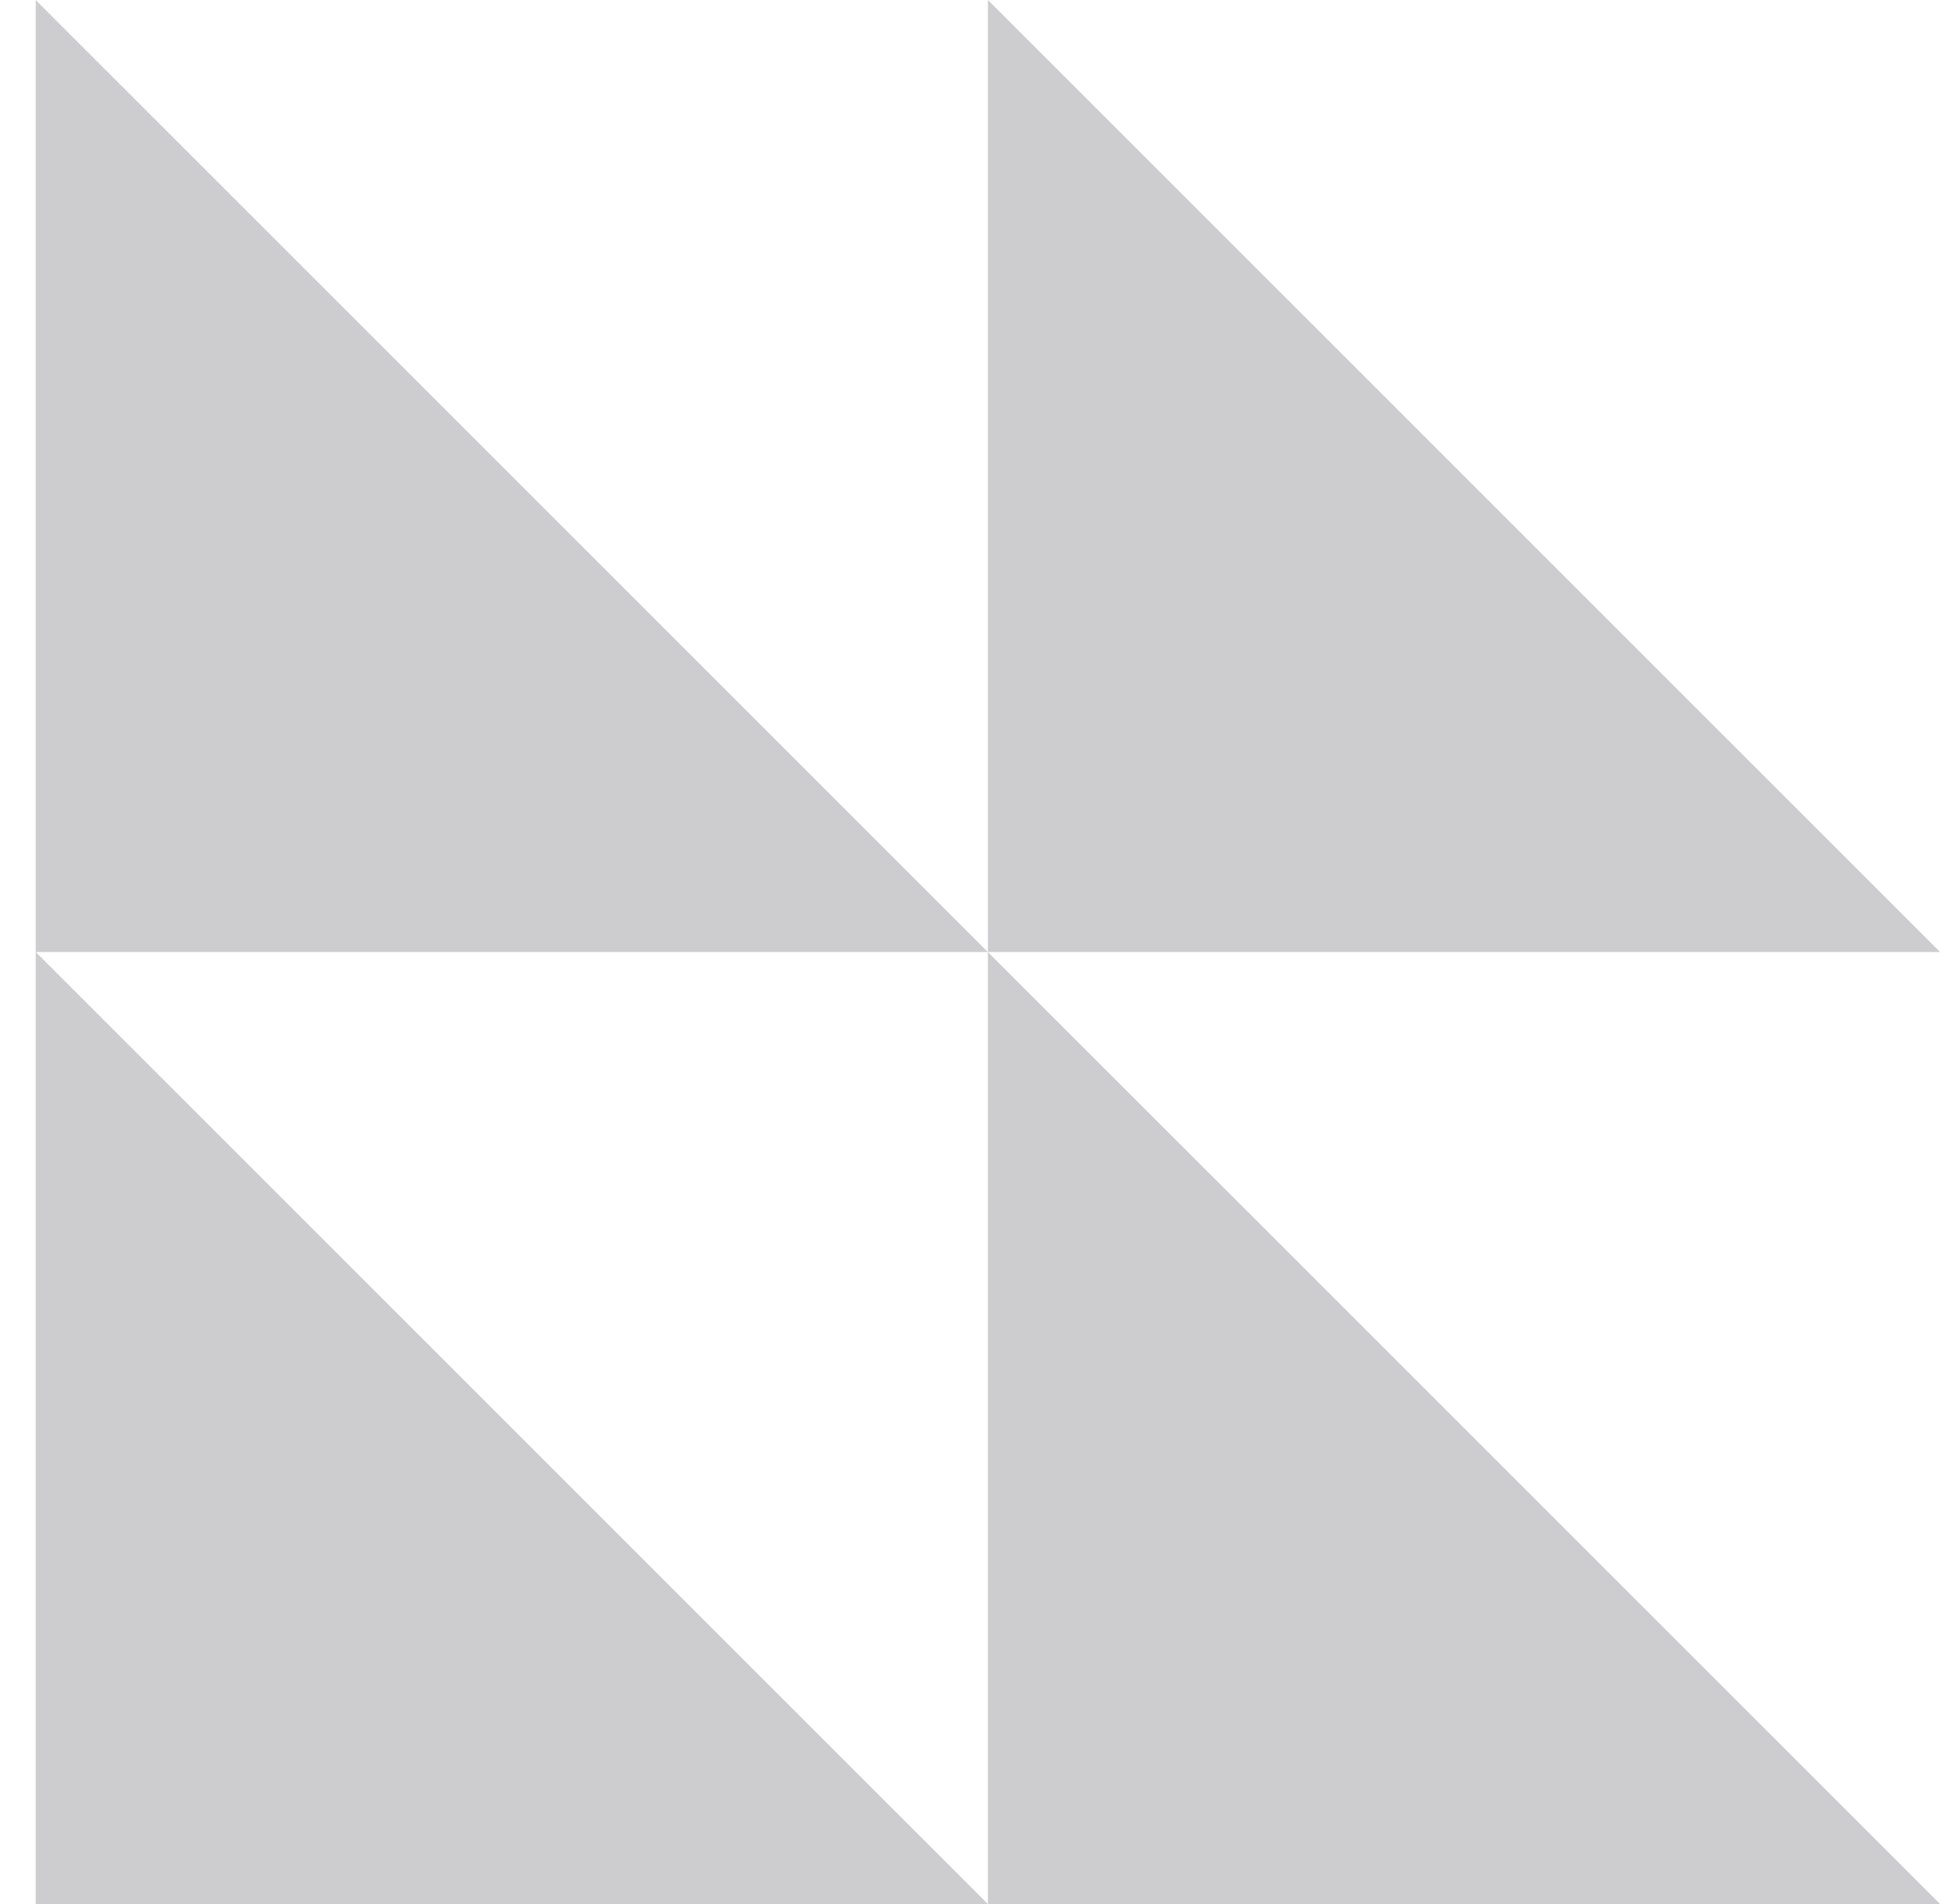
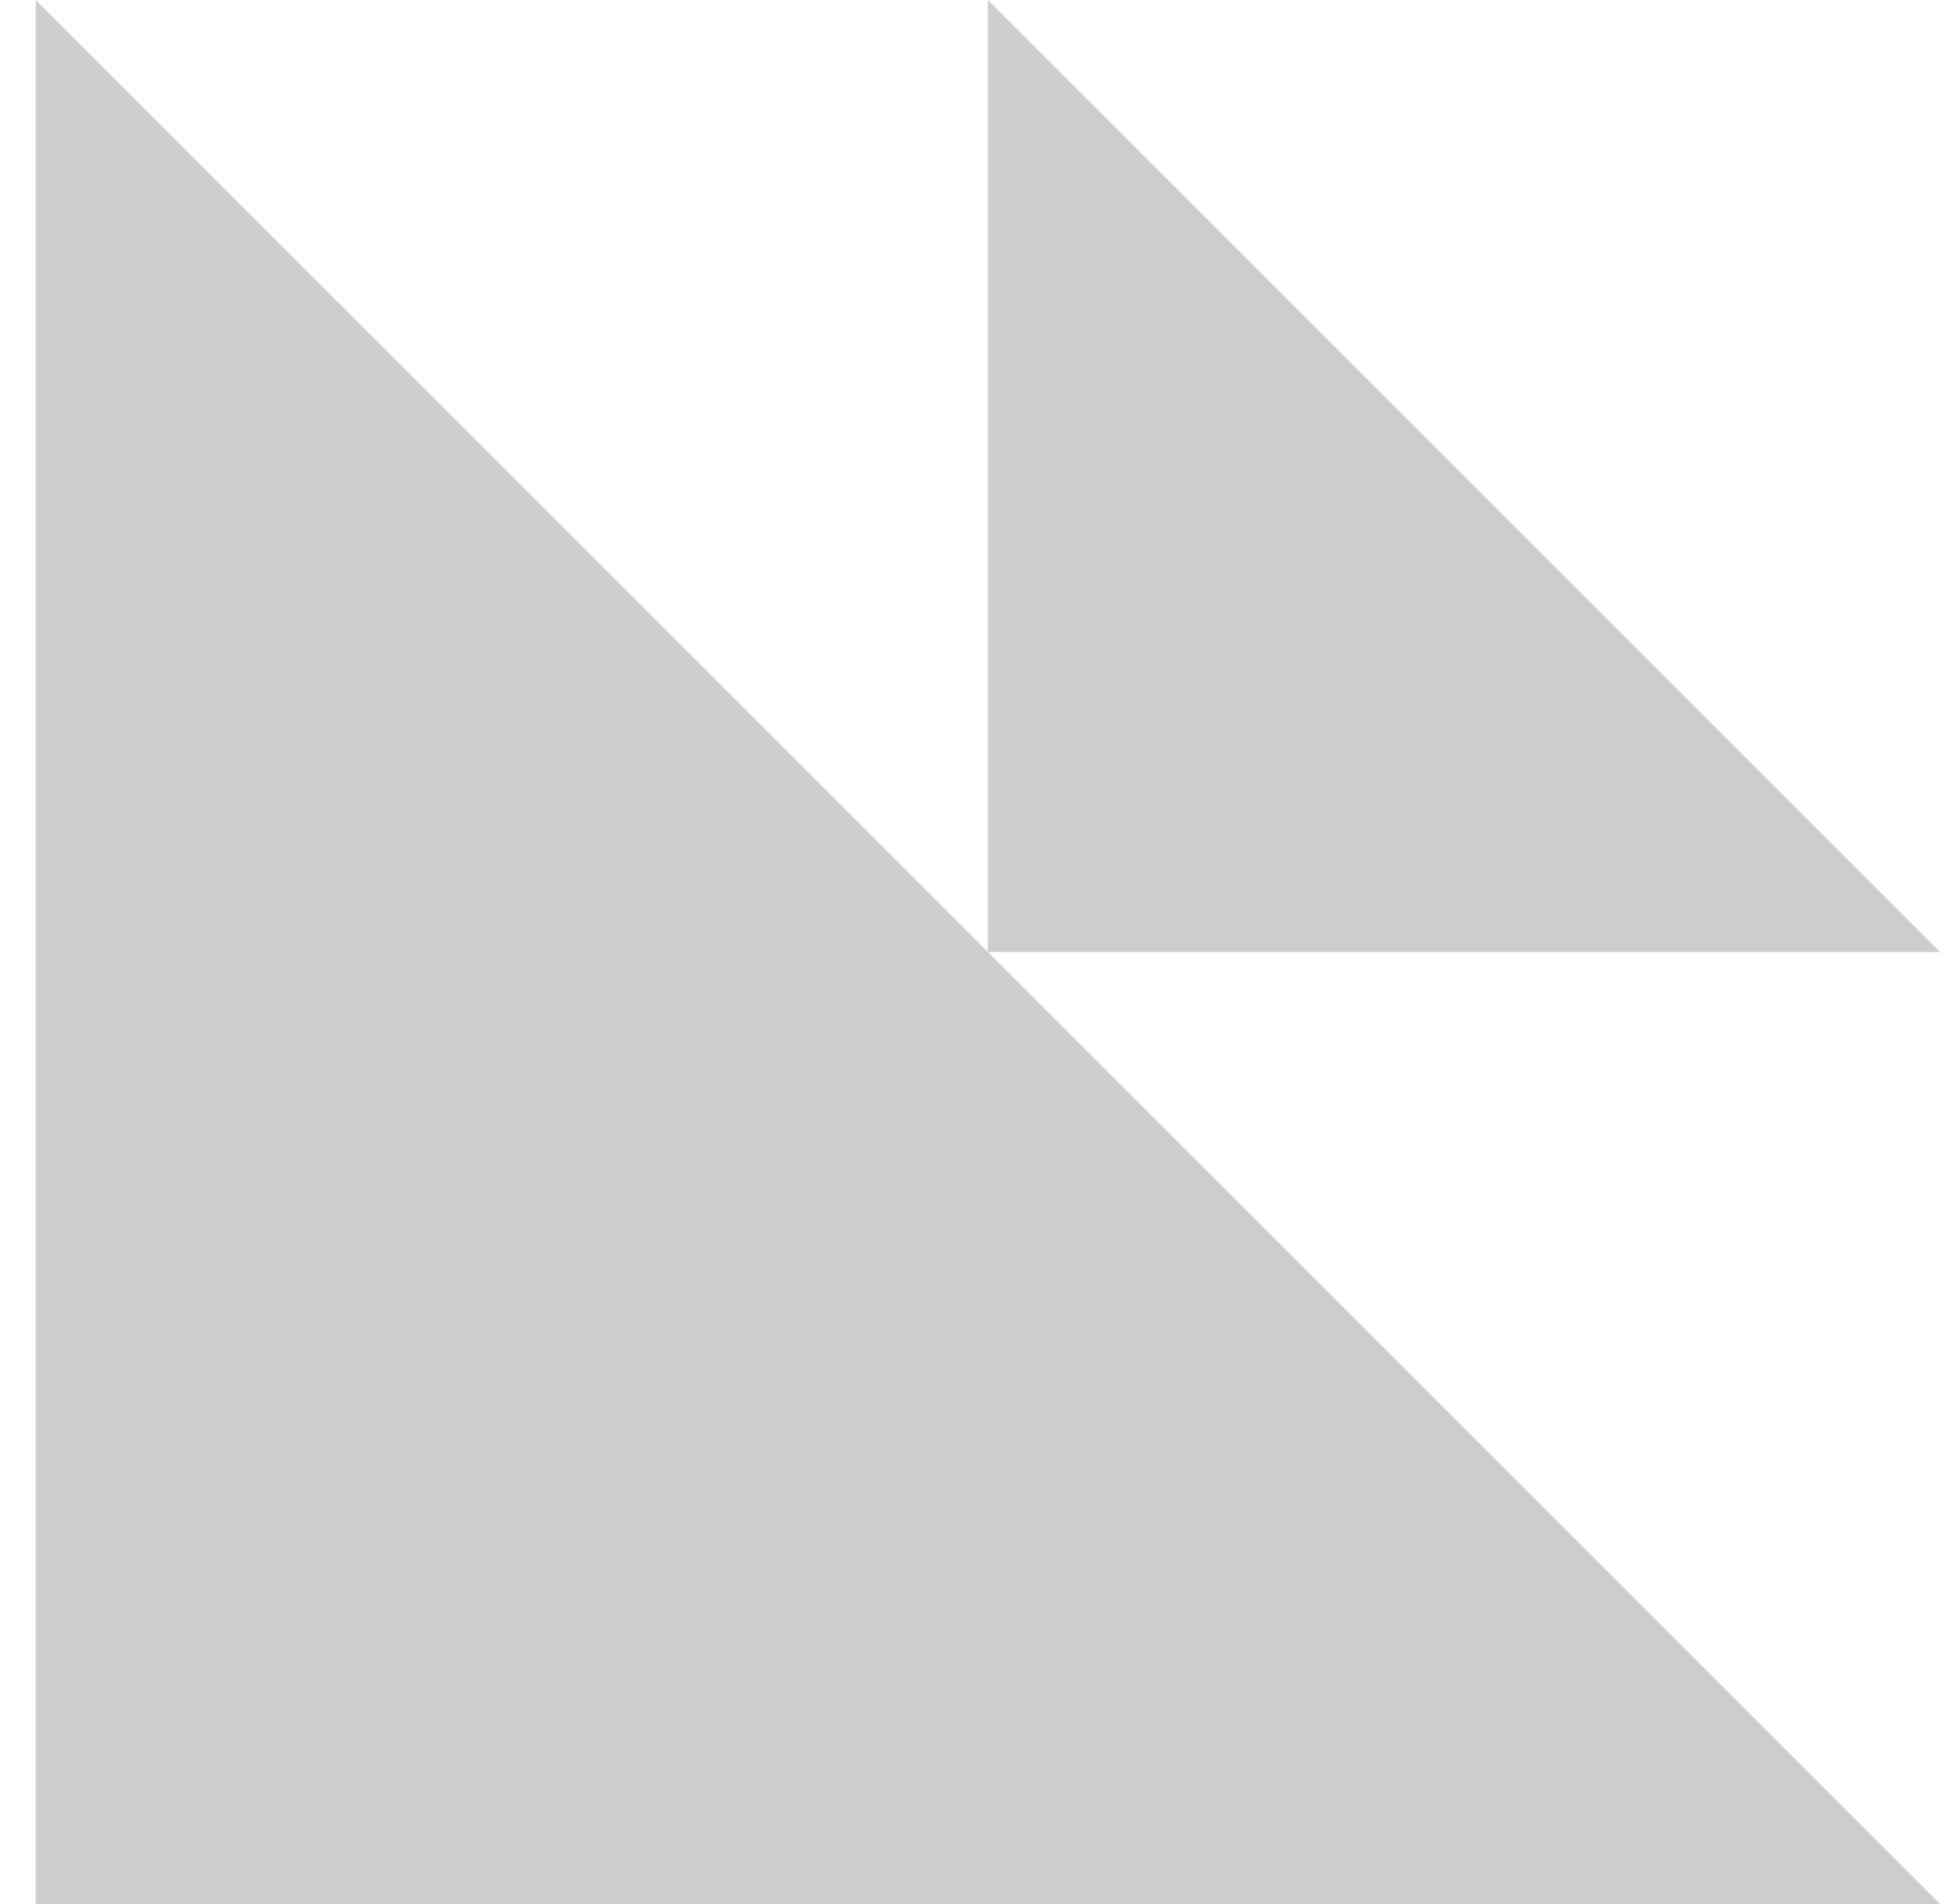
<svg xmlns="http://www.w3.org/2000/svg" width="41" height="40" viewBox="0 0 41 40" fill="none">
-   <path id="Shape" fill-rule="evenodd" clip-rule="evenodd" d="M0.75 20V40H20.75H40.75L20.75 20H40.75L20.75 0V20L0.75 0V20ZM0.75 20H20.75V40L0.75 20Z" fill="#CDCDD0" />
+   <path id="Shape" fill-rule="evenodd" clip-rule="evenodd" d="M0.75 20V40H20.75H40.75L20.75 20H40.75L20.75 0V20L0.75 0V20ZM0.75 20V40L0.75 20Z" fill="#CDCDD0" />
</svg>